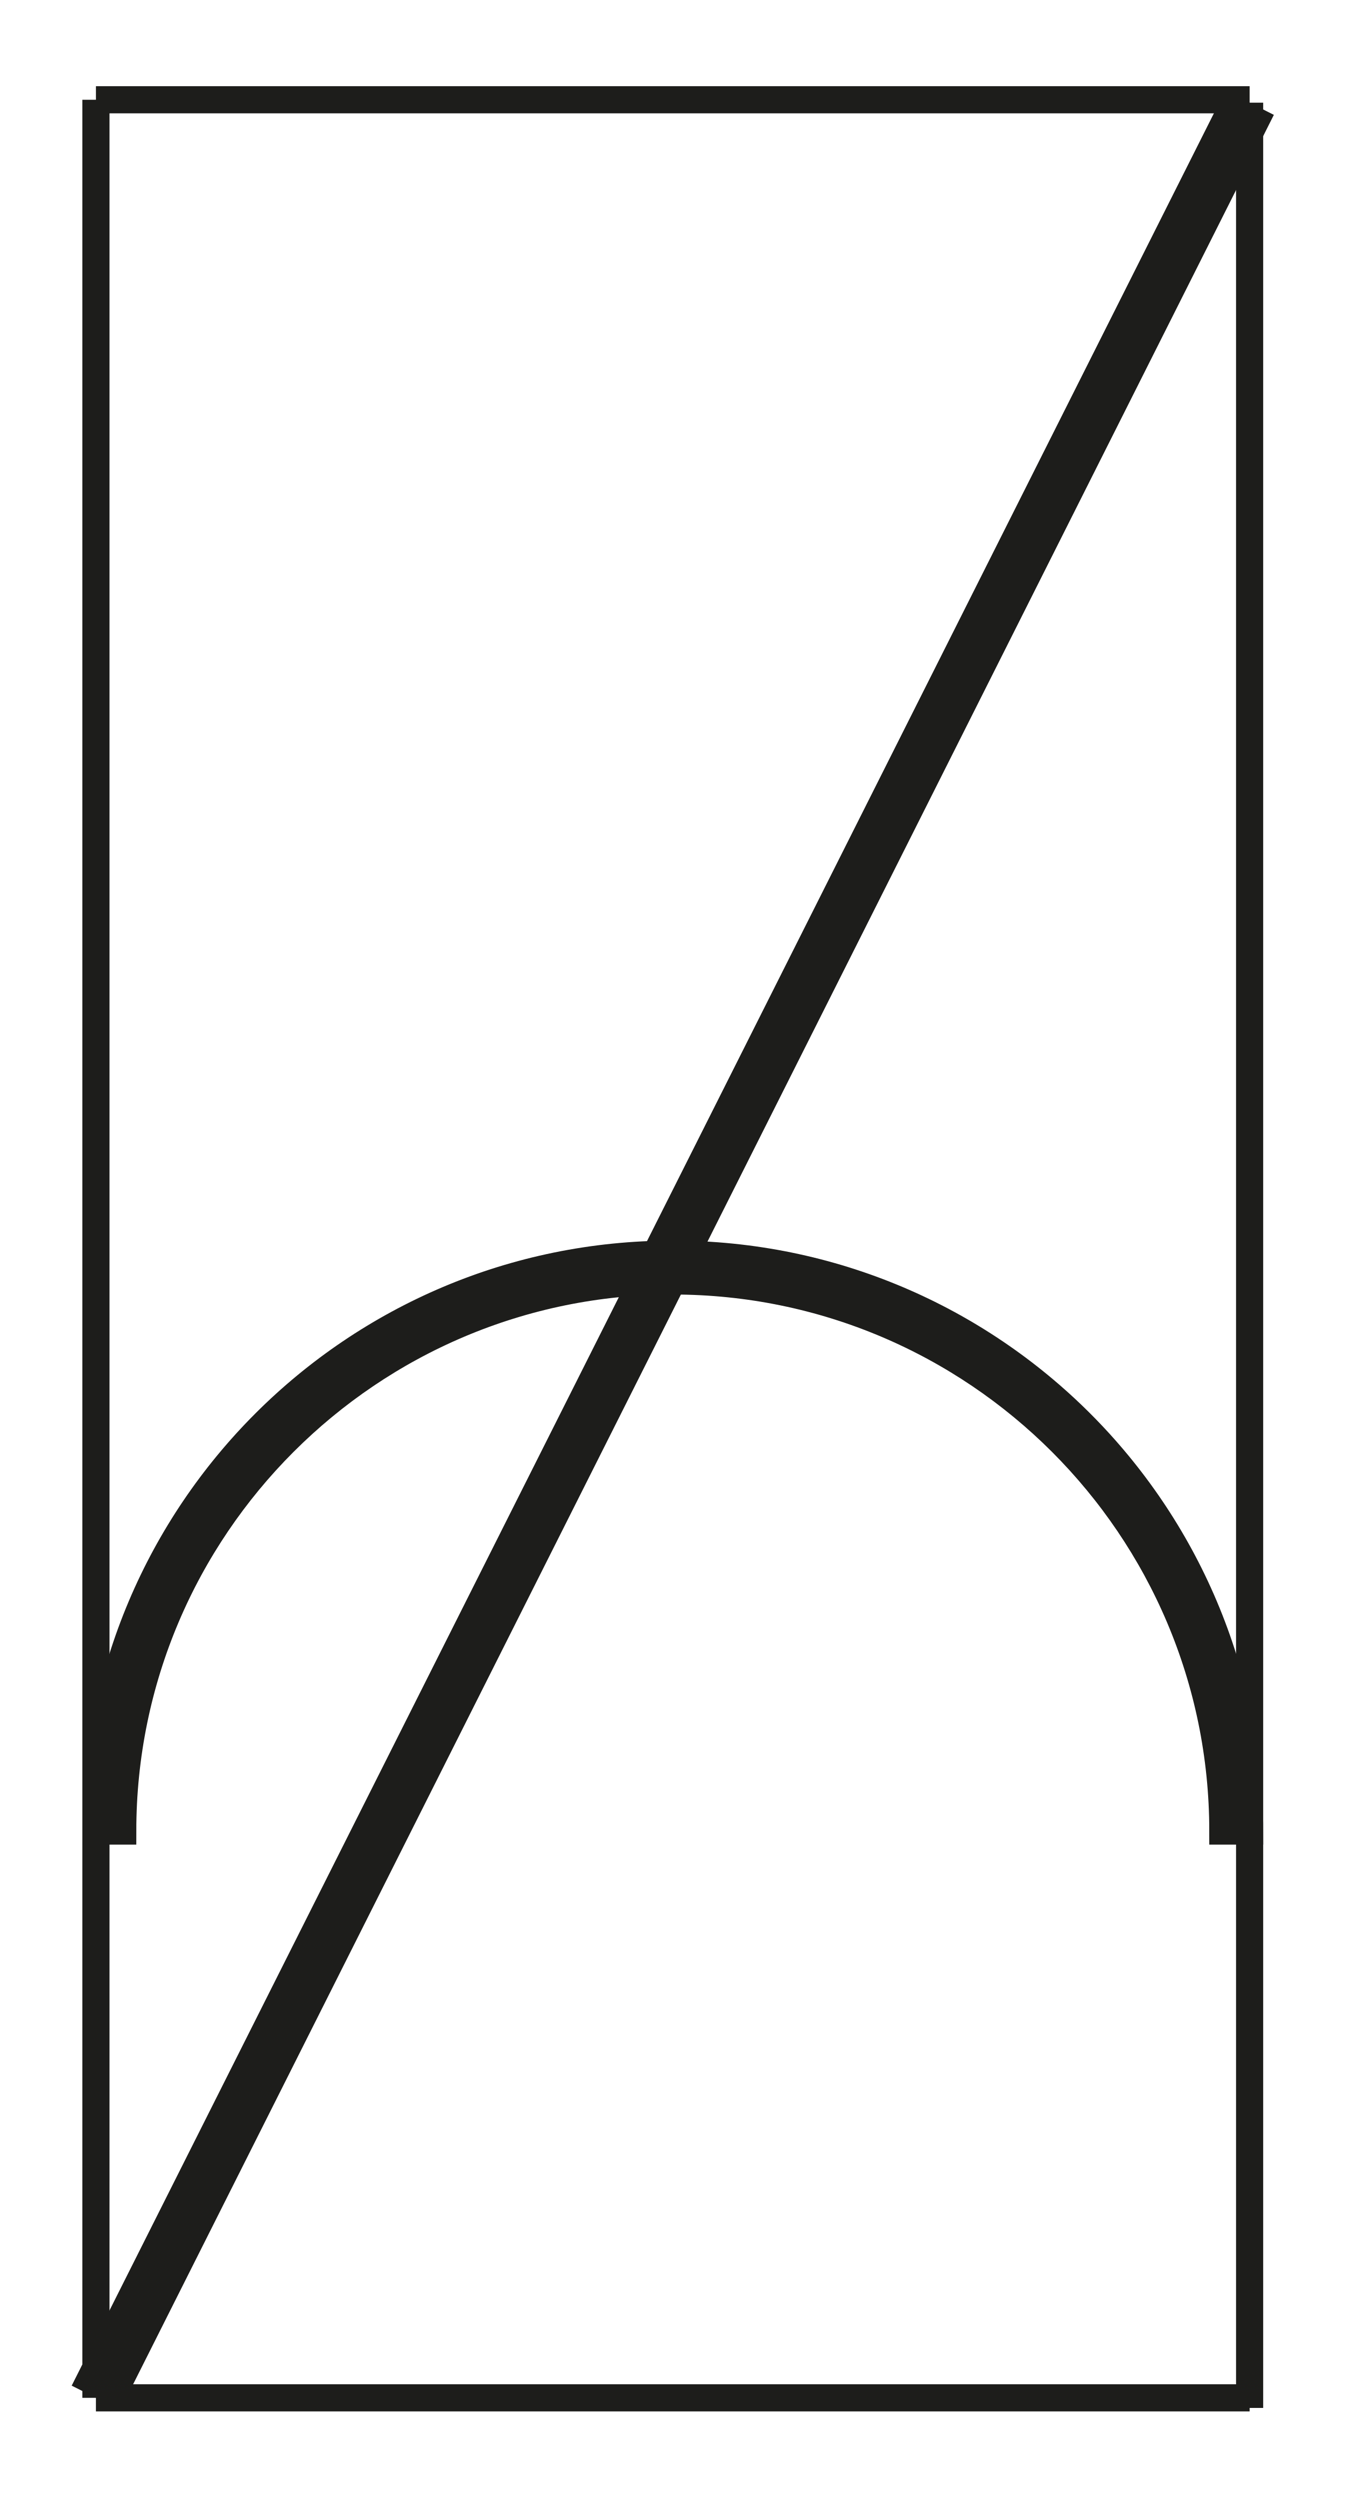
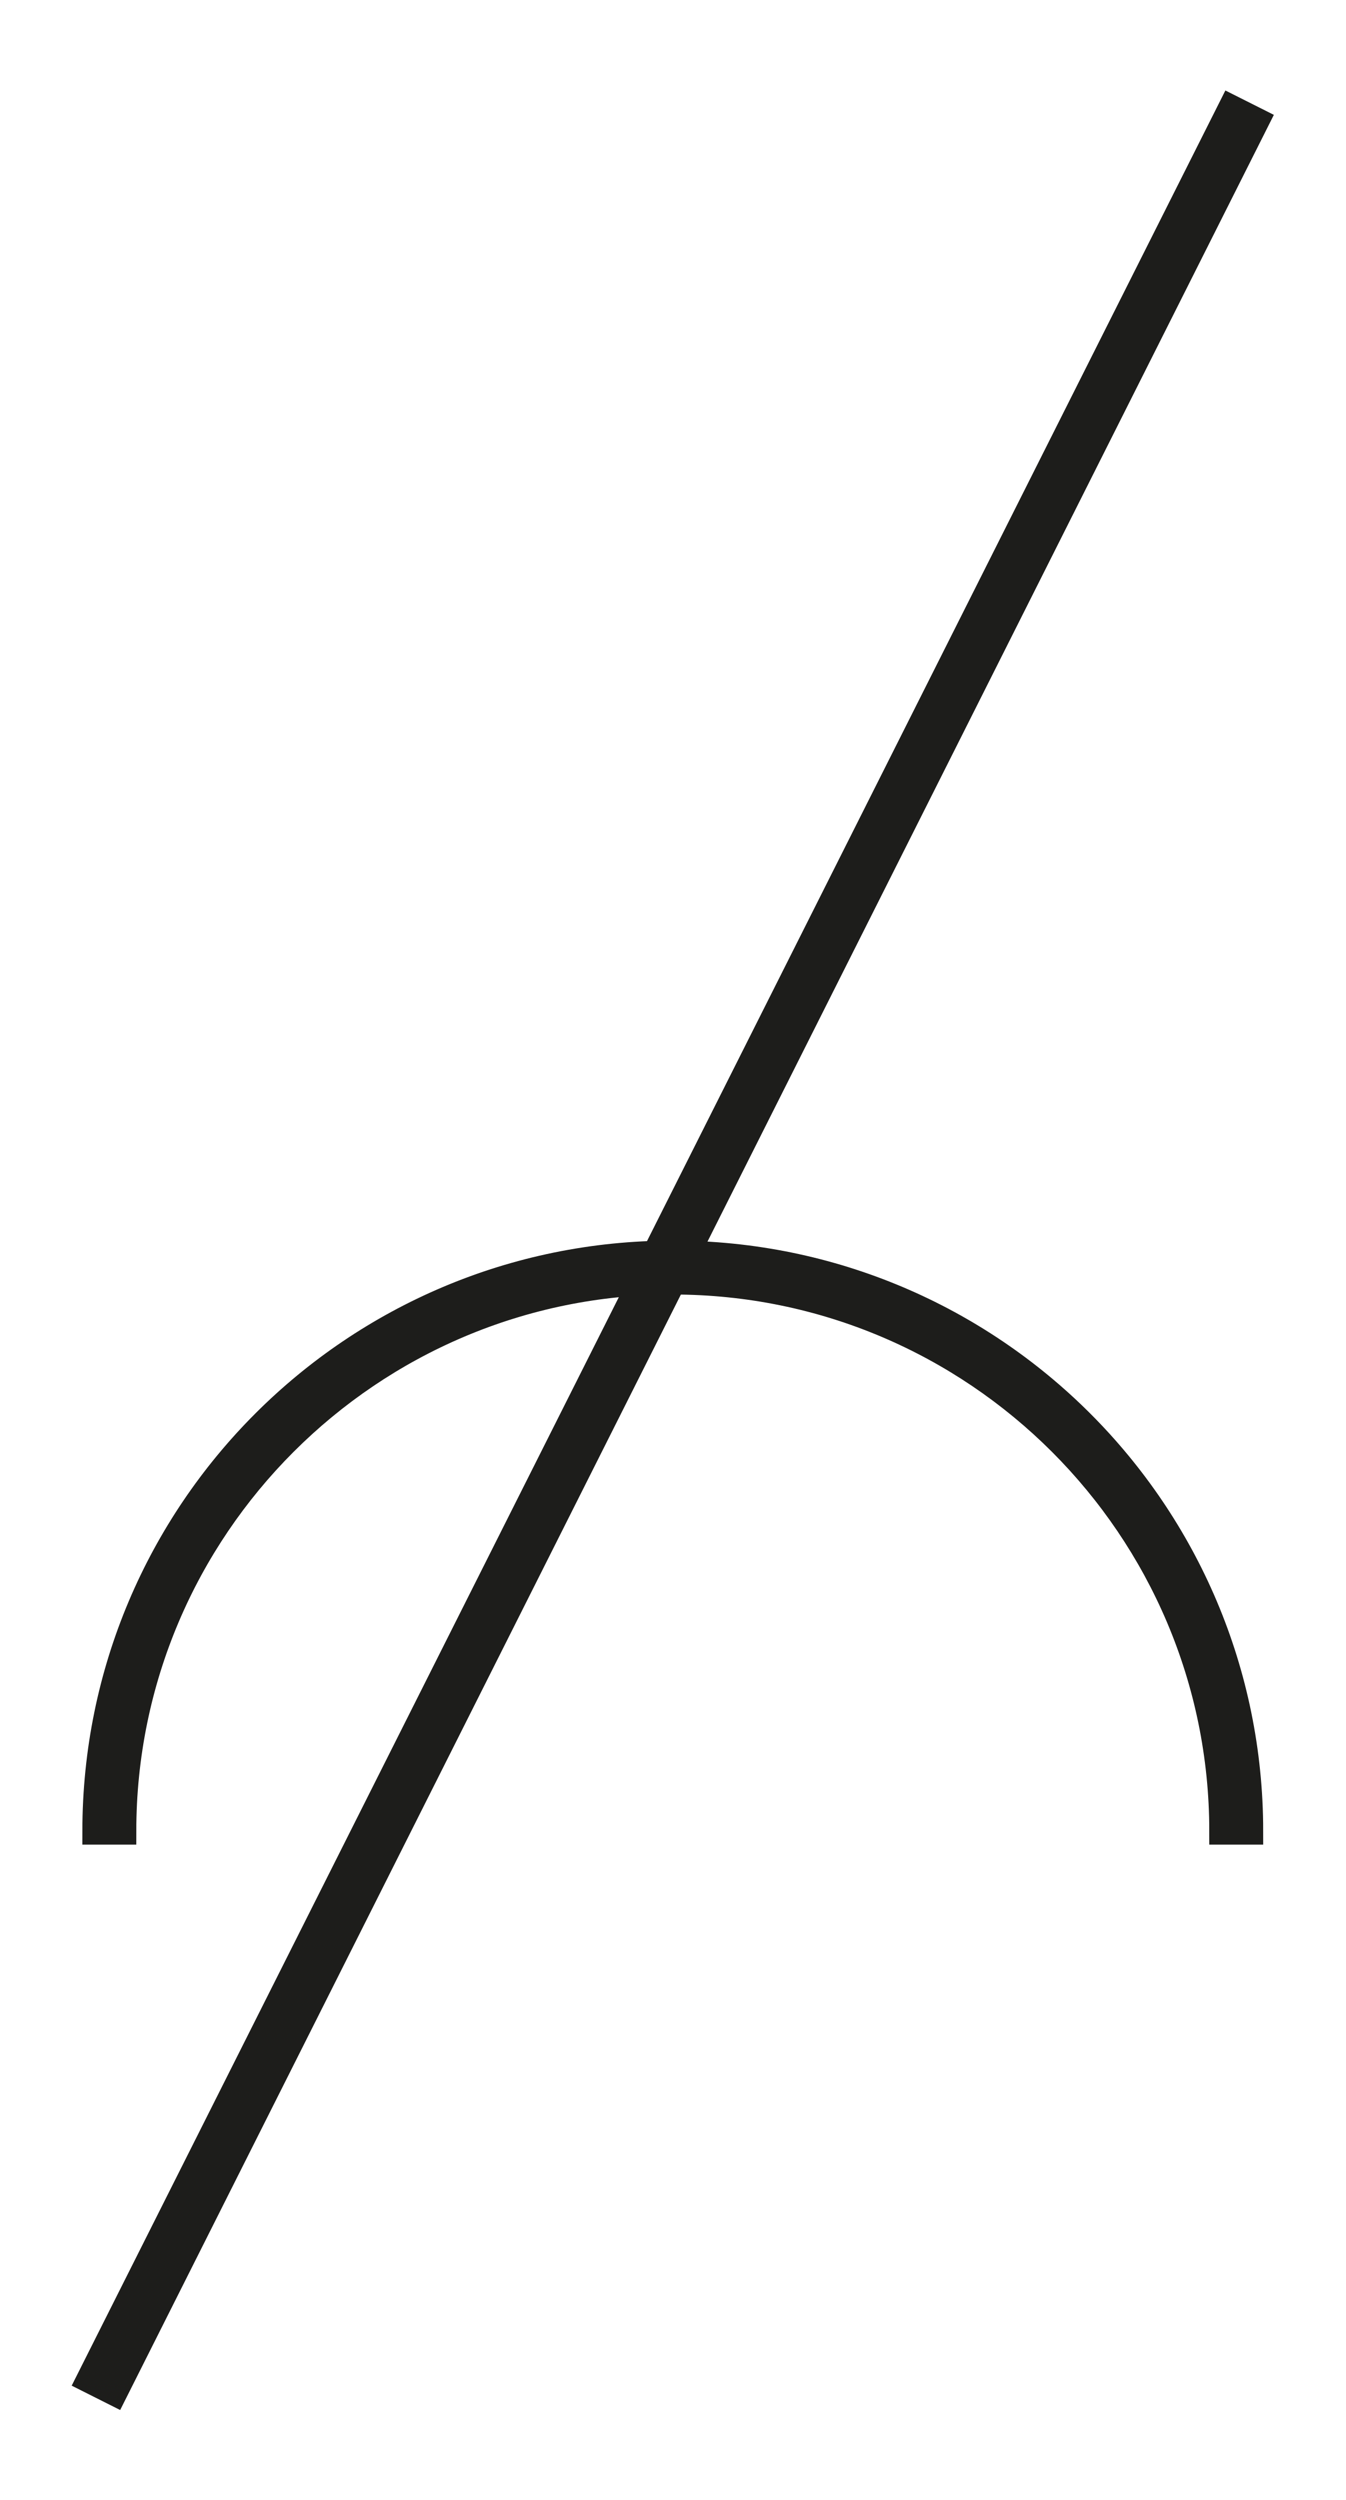
<svg xmlns="http://www.w3.org/2000/svg" version="1.1" id="Calque_1" x="0px" y="0px" width="198.43px" height="368.5px" viewBox="0 0 198.43 368.5" enable-background="new 0 0 198.43 368.5" xml:space="preserve">
  <line fill="none" stroke="#1D1D1B" stroke-width="8" stroke-miterlimit="10" x1="184.221" y1="15.135" x2="14.142" y2="353.465" />
-   <line fill="none" stroke="#1D1D1B" stroke-width="4" stroke-miterlimit="10" x1="14.143" y1="14.706" x2="184.221" y2="14.706" />
-   <line fill="none" stroke="#1D1D1B" stroke-width="4" stroke-miterlimit="10" x1="14.142" y1="353.465" x2="184.221" y2="353.465" />
  <path stroke="#1D1D1B" stroke-width="4" stroke-miterlimit="10" d="M99.183,188.824c44.712,0,81.09,36.376,81.09,81.09h3.949  c0-46.967-38.073-85.039-85.039-85.039s-85.04,38.072-85.04,85.039h3.95C18.093,225.2,54.47,188.824,99.183,188.824z" />
-   <line fill="none" stroke="#1D1D1B" stroke-width="4" stroke-miterlimit="10" x1="14.143" y1="14.706" x2="14.143" y2="353.465" />
-   <line fill="none" stroke="#1D1D1B" stroke-width="4" stroke-miterlimit="10" x1="184.221" y1="15.135" x2="184.221" y2="354.953" />
</svg>